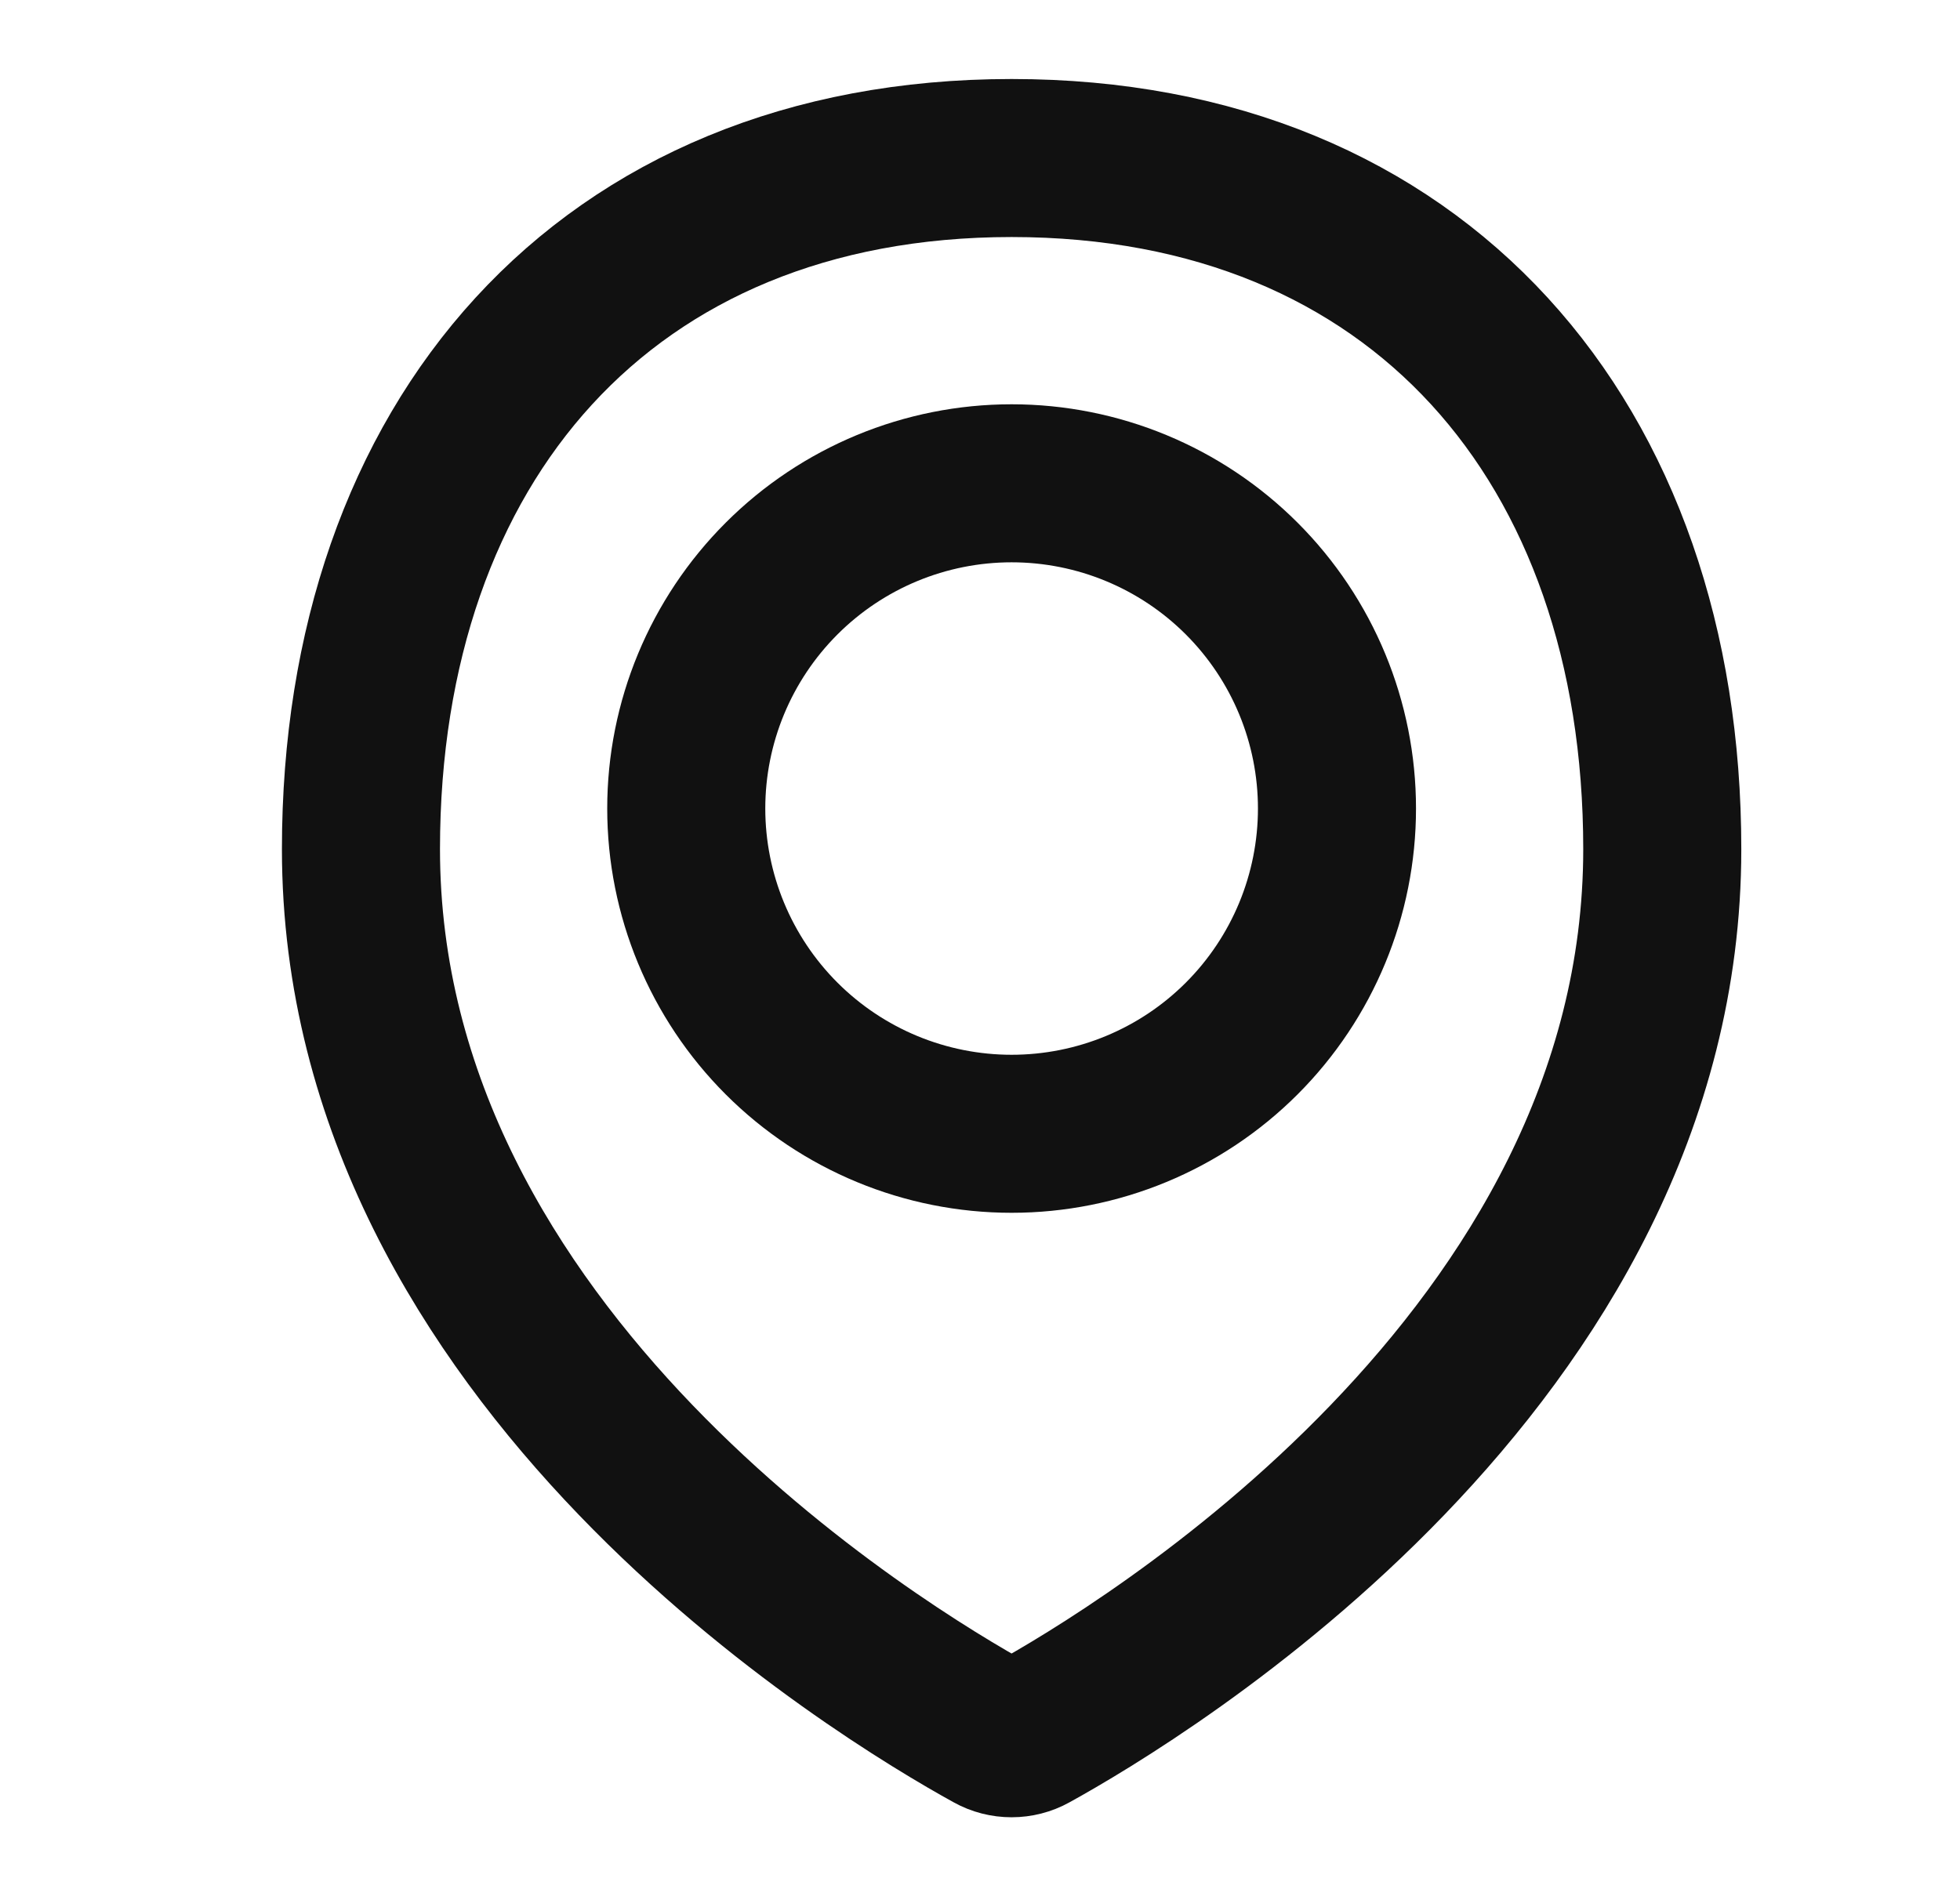
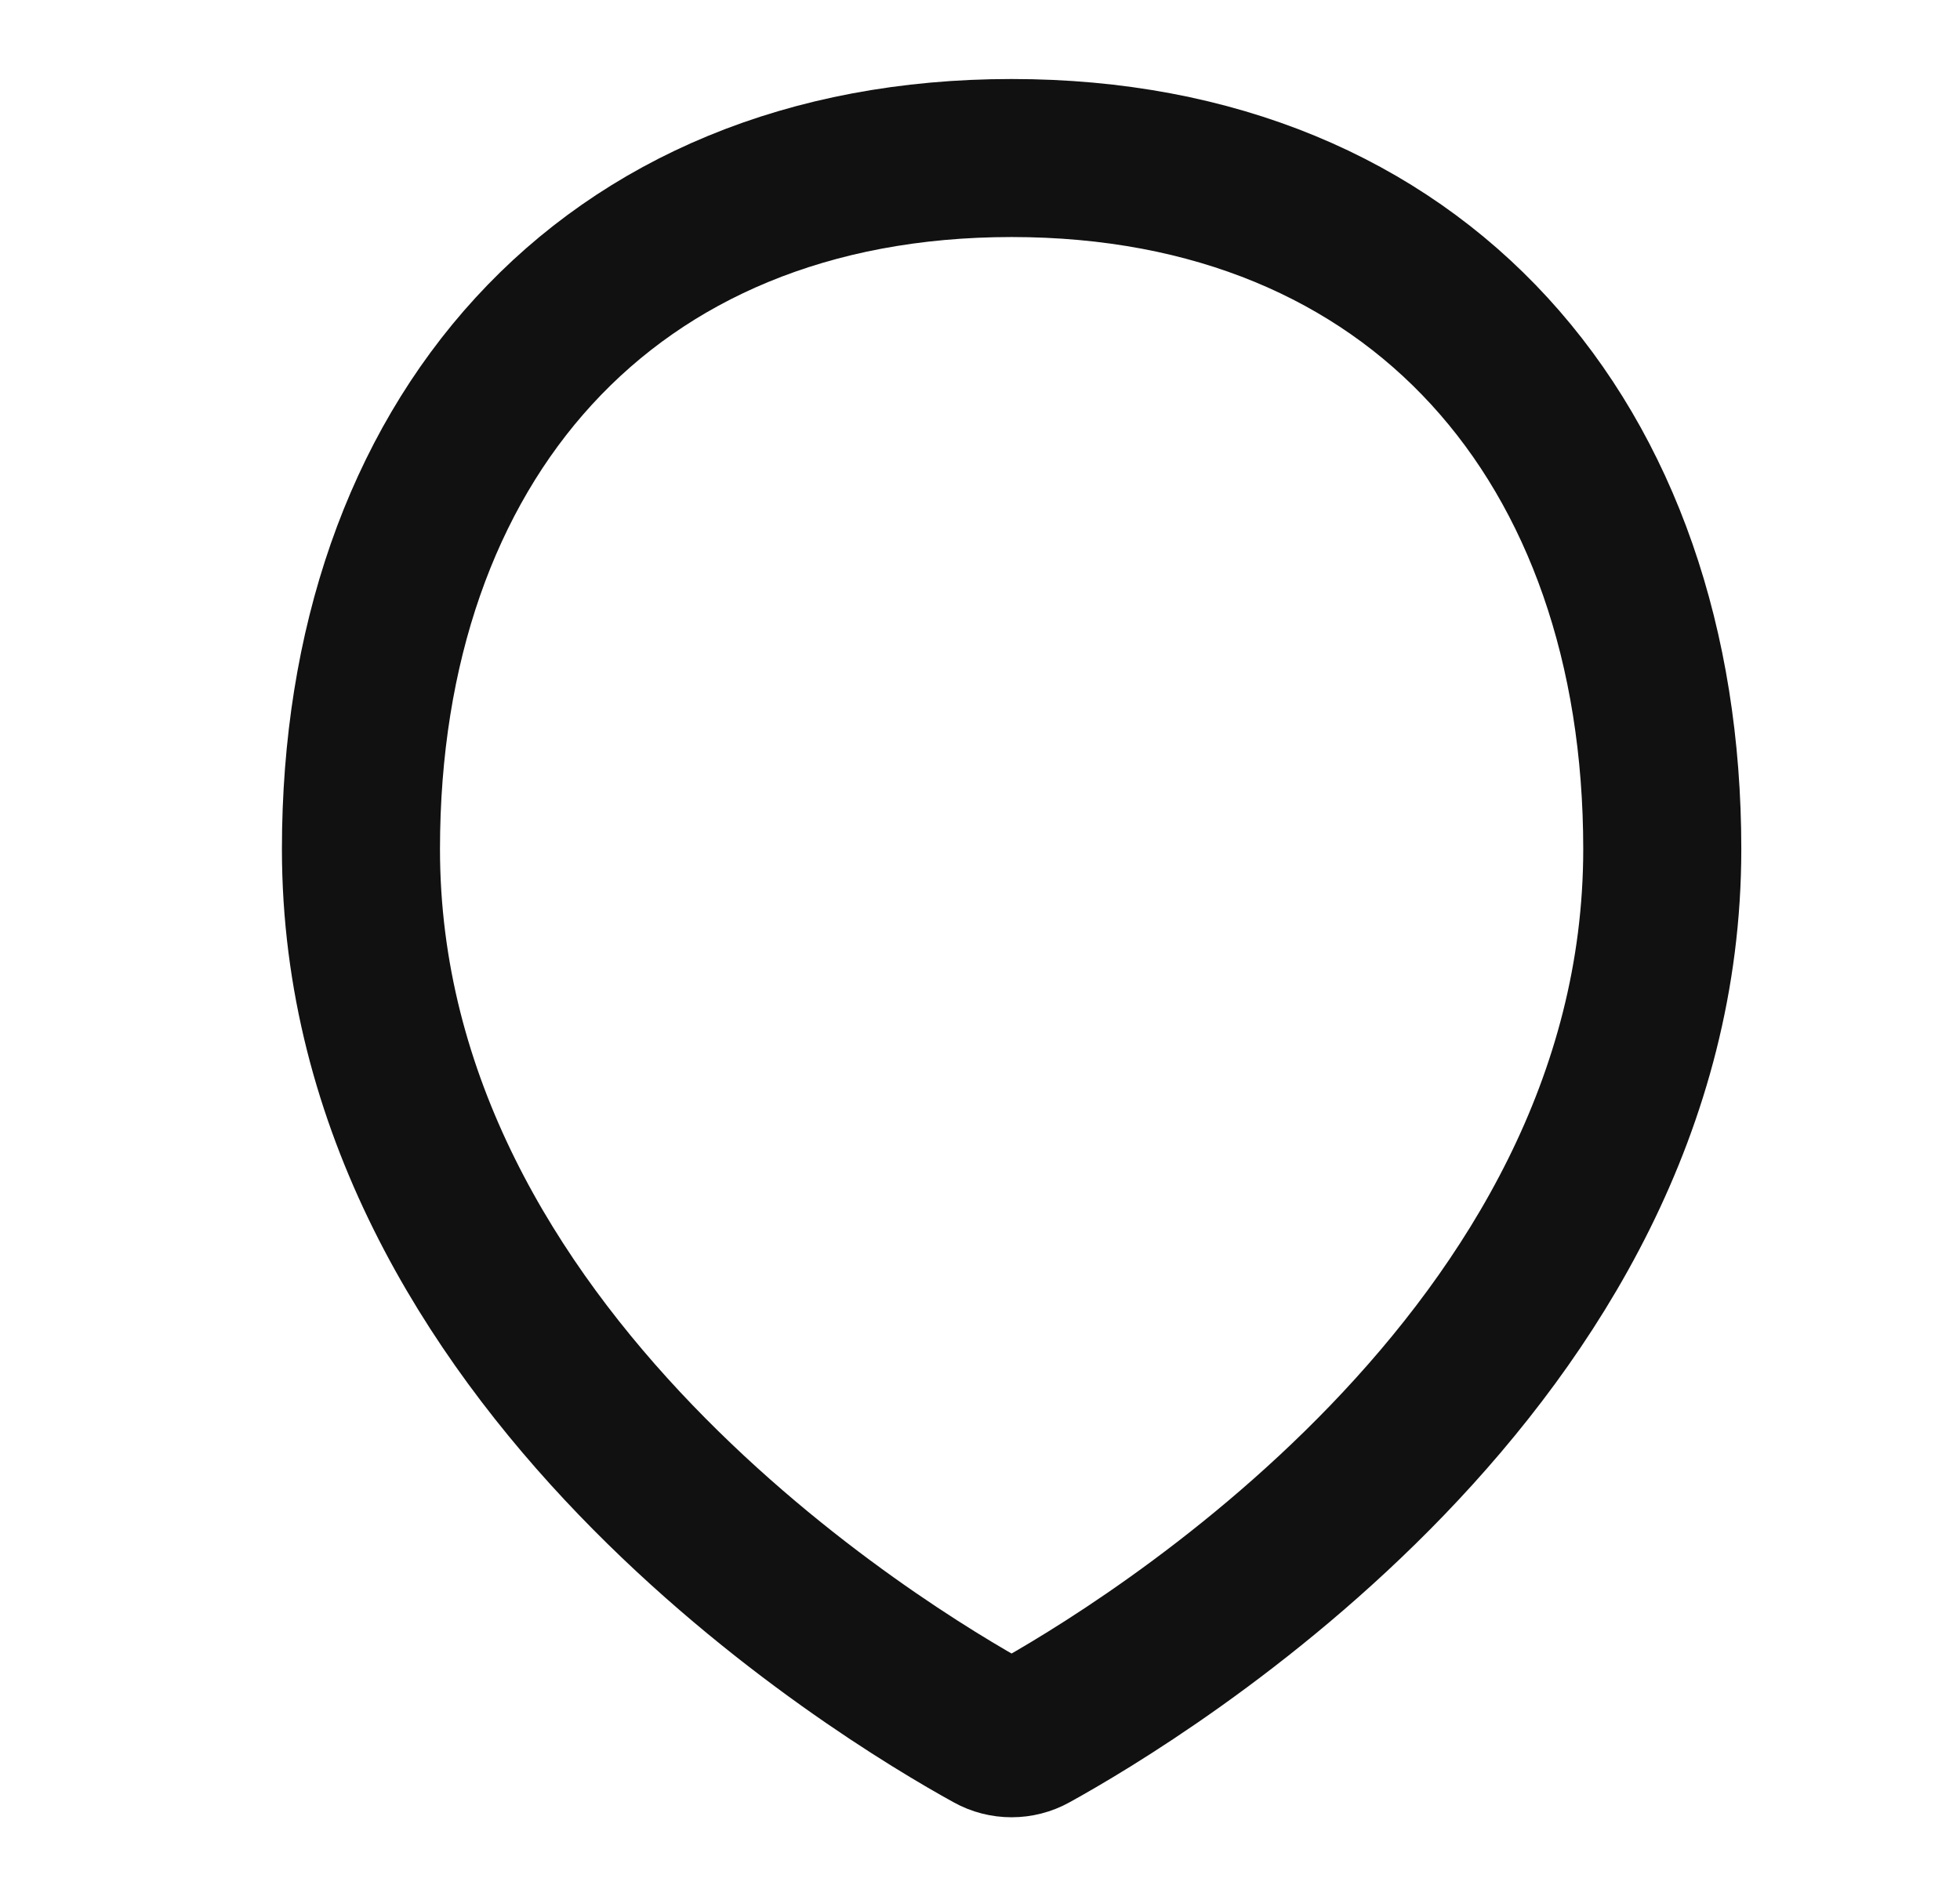
<svg xmlns="http://www.w3.org/2000/svg" width="31" height="30" viewBox="0 0 31 30" fill="none">
  <path d="M26.291 13.434C26.291 21.503 18.027 26.473 16.31 27.42C16.215 27.473 16.108 27.5 15.999 27.5C15.891 27.5 15.784 27.473 15.689 27.42C13.97 26.473 5.709 21.503 5.709 13.434C5.709 7.002 9.568 2.5 16 2.5C22.432 2.5 26.291 7.002 26.291 13.434Z" stroke="#111111" stroke-width="2.5" stroke-linecap="round" stroke-linejoin="round" />
-   <path d="M10.854 12.791C10.854 14.156 11.397 15.465 12.362 16.43C13.327 17.395 14.635 17.937 16 17.937C17.365 17.937 18.674 17.395 19.639 16.43C20.604 15.465 21.146 14.156 21.146 12.791C21.146 11.426 20.604 10.118 19.639 9.153C18.674 8.188 17.365 7.646 16 7.646C14.635 7.646 13.327 8.188 12.362 9.153C11.397 10.118 10.854 11.426 10.854 12.791V12.791Z" stroke="#111111" stroke-width="2.5" stroke-linecap="round" stroke-linejoin="round" />
</svg>